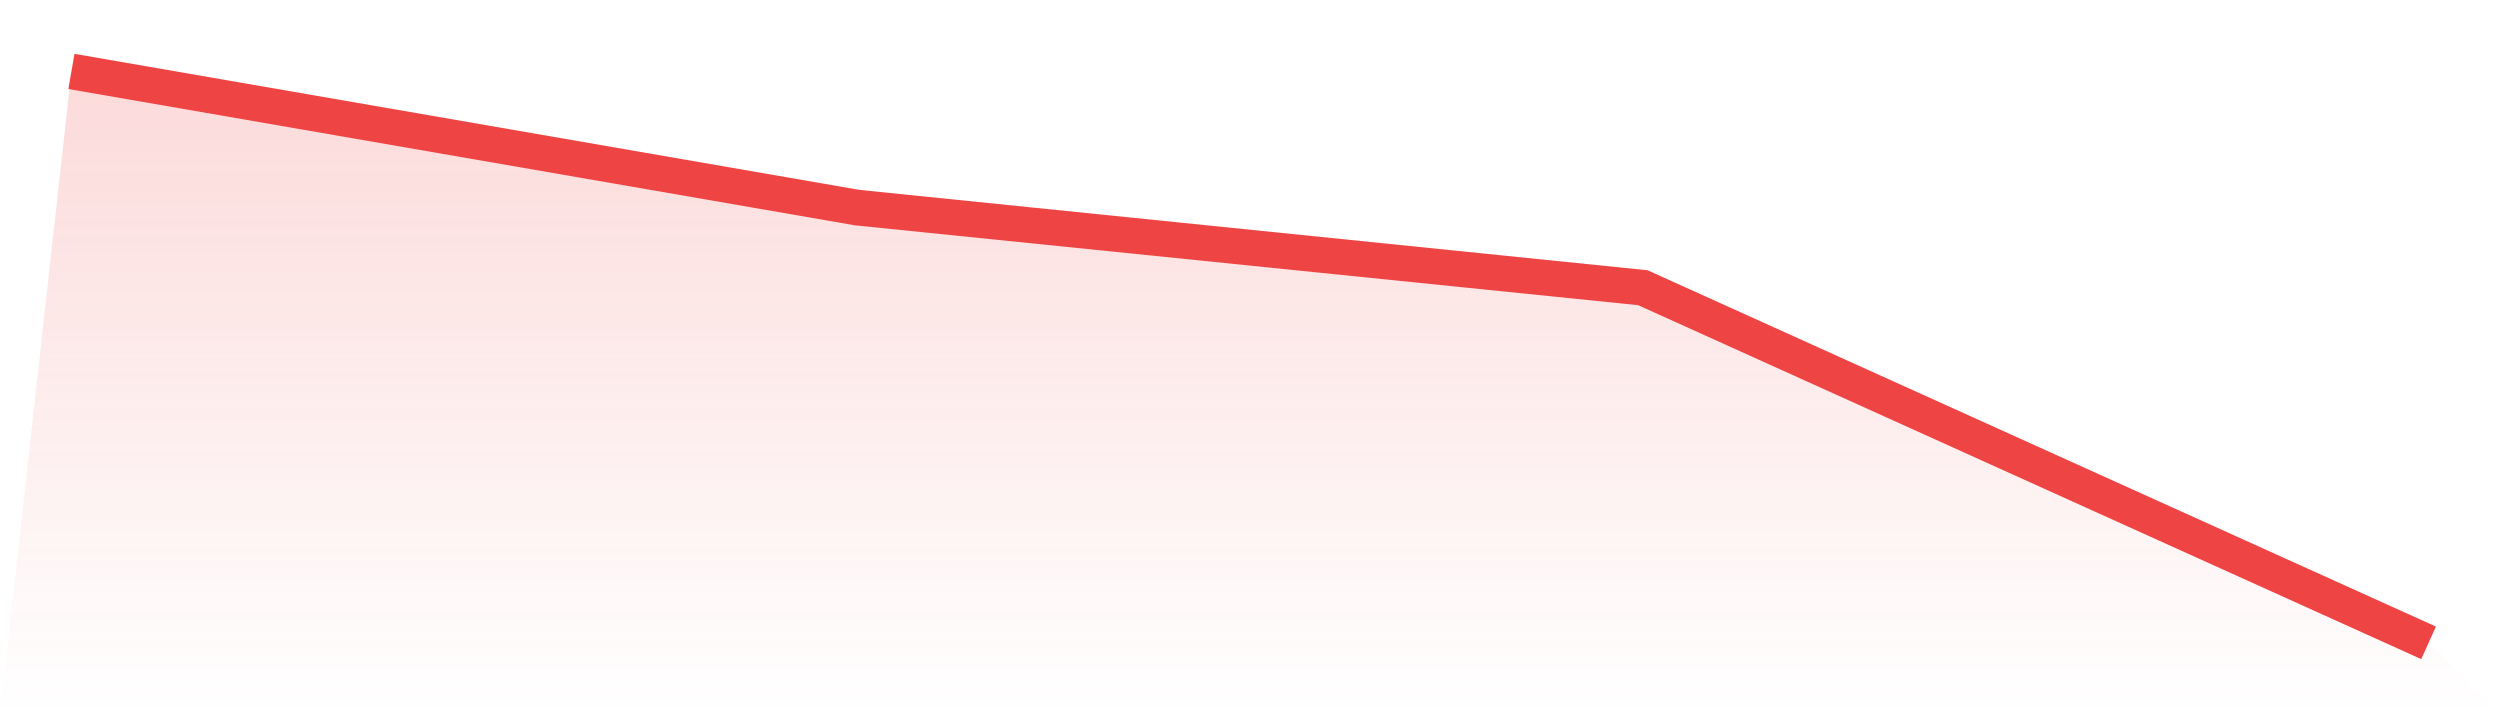
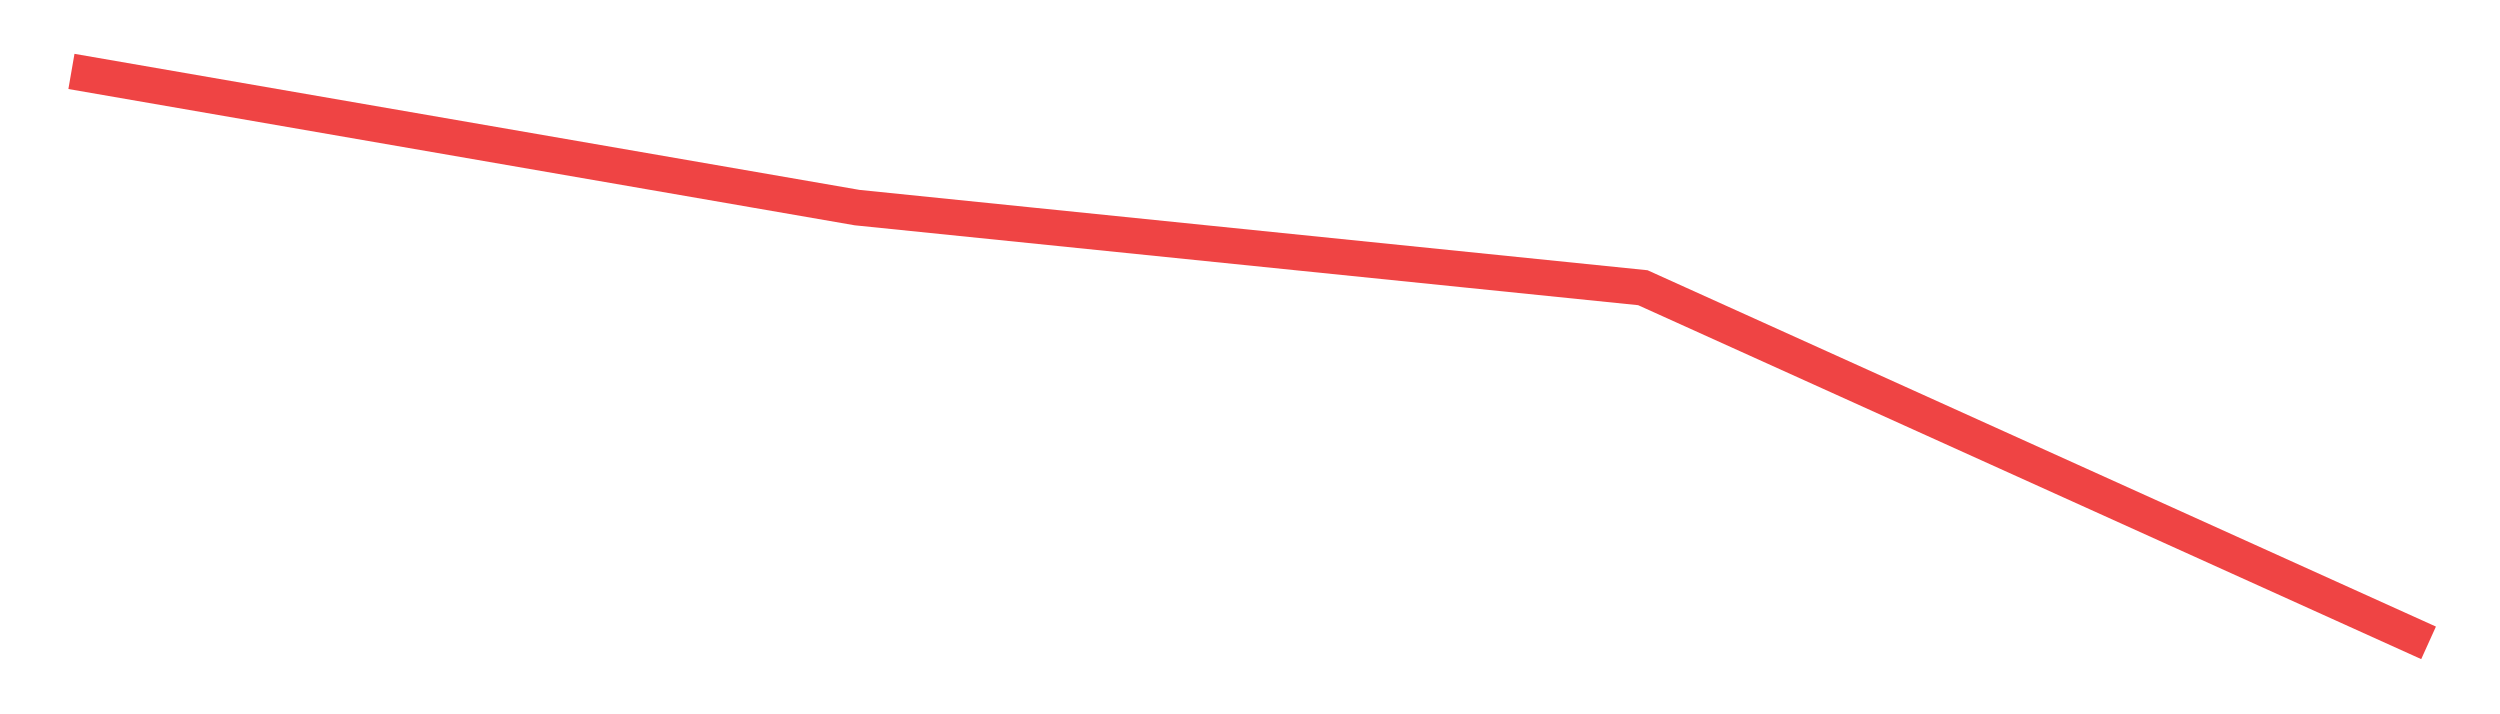
<svg xmlns="http://www.w3.org/2000/svg" viewBox="0 0 140 40">
  <defs>
    <linearGradient id="gradient" x1="0" x2="0" y1="0" y2="1">
      <stop offset="0%" stop-color="#ef4444" stop-opacity="0.2" />
      <stop offset="100%" stop-color="#ef4444" stop-opacity="0" />
    </linearGradient>
  </defs>
-   <path d="M4,4 L4,4 L48,11.626 L92,16.112 L136,36 L140,40 L0,40 z" fill="url(#gradient)" />
  <path d="M4,4 L4,4 L48,11.626 L92,16.112 L136,36" fill="none" stroke="#ef4444" stroke-width="2" />
</svg>